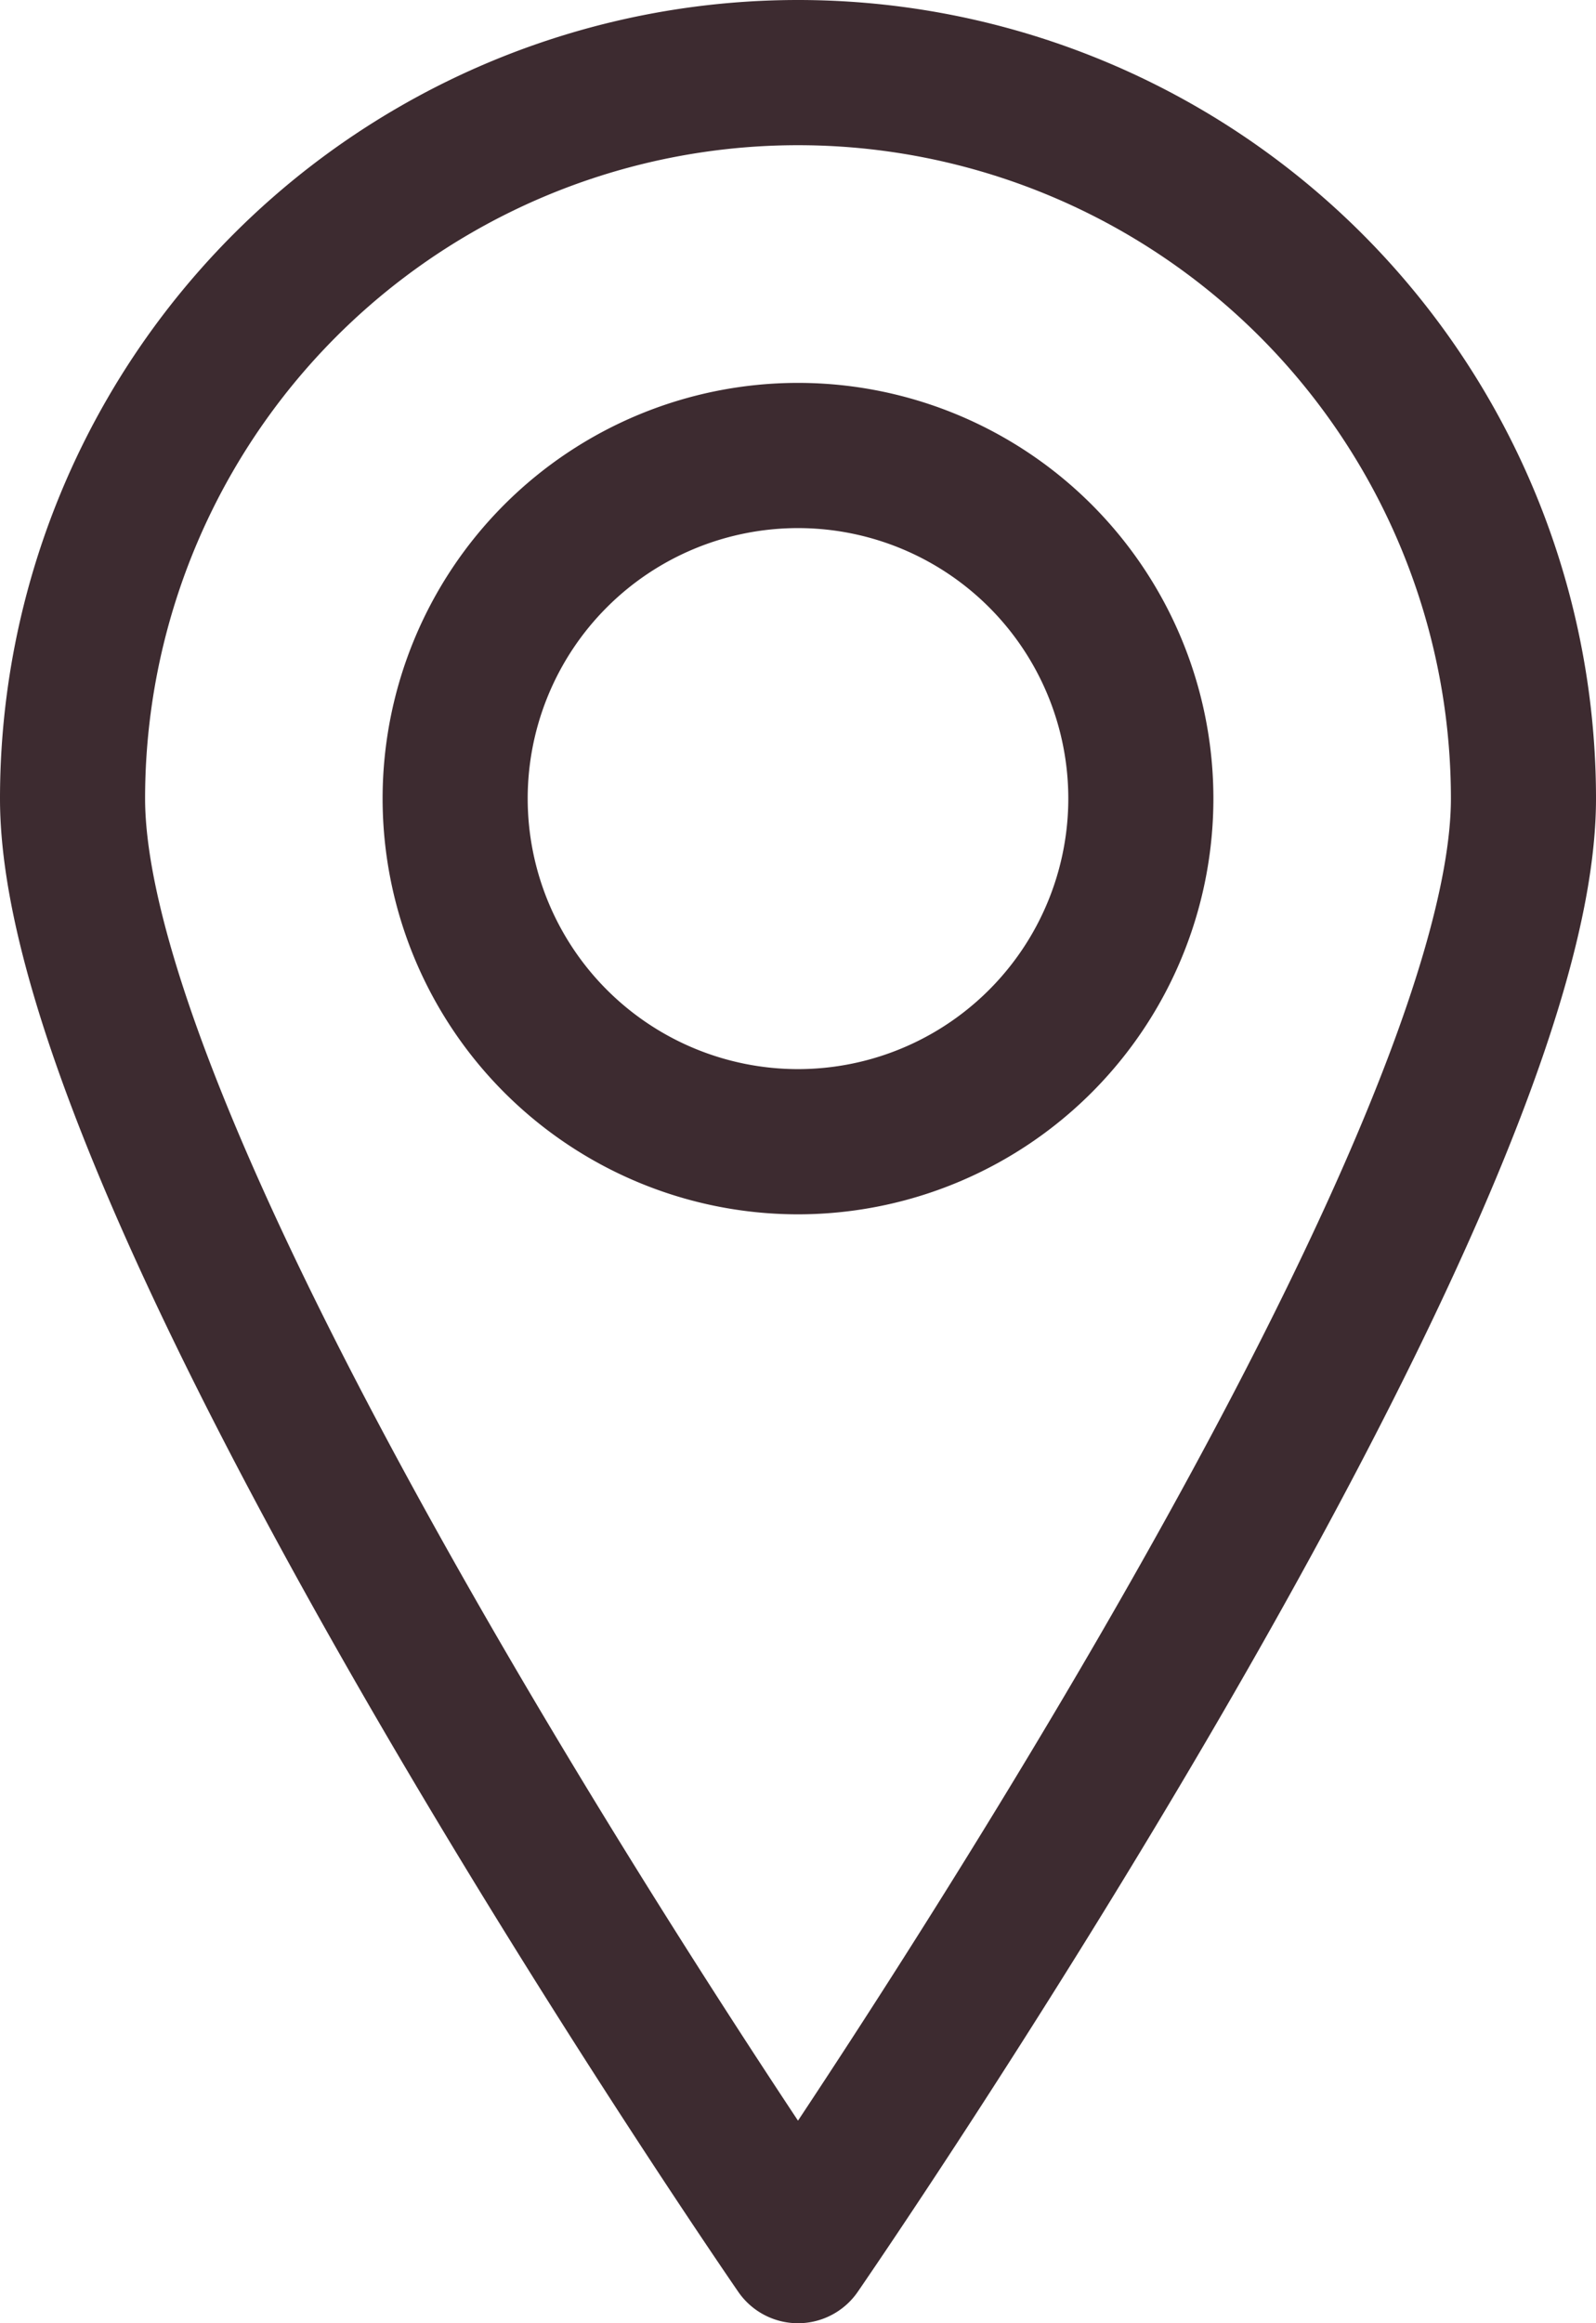
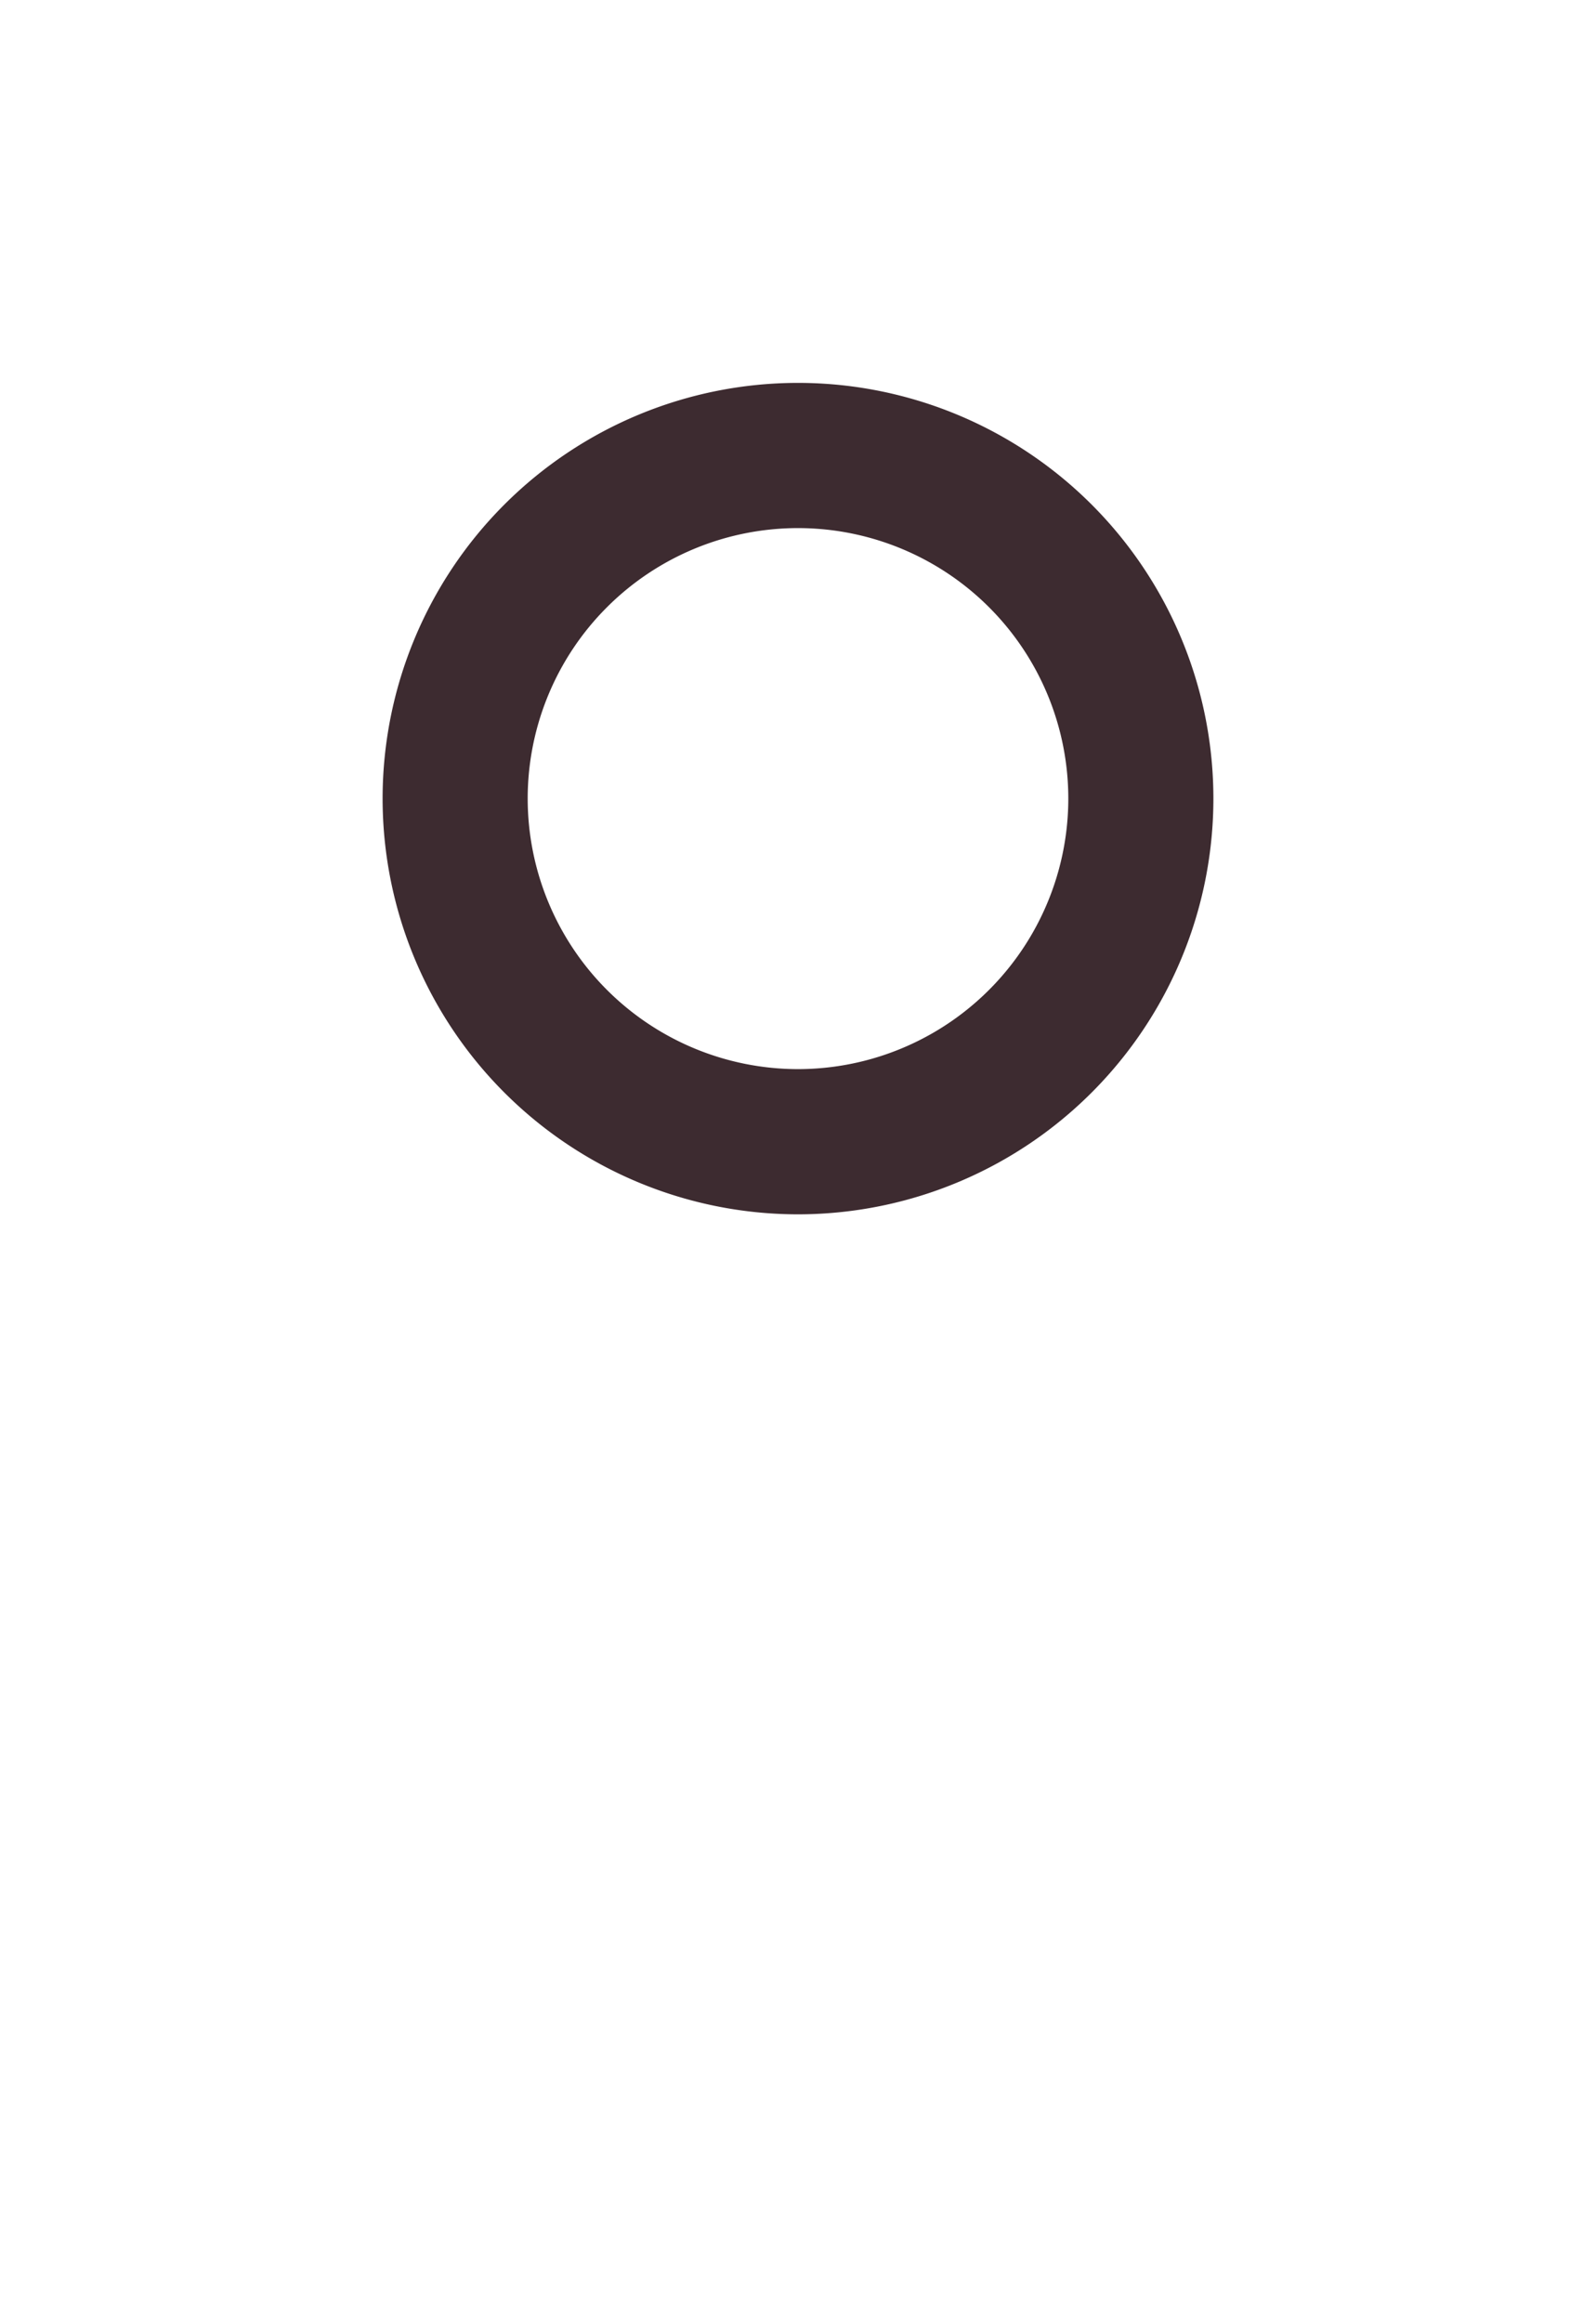
<svg xmlns="http://www.w3.org/2000/svg" width="11" height="16" viewBox="0 0 11 16">
  <g id="Group_219" data-name="Group 219" transform="translate(94.54 -232.933)">
-     <path id="Path_50" data-name="Path 50" d="M-84.04,238.433c0,2.761-5,10-5,10s-5-7.239-5-10a5,5,0,0,1,5-5A5,5,0,0,1-84.04,238.433Z" transform="translate(0)" fill="none" stroke="#3d2b30" stroke-linejoin="round" stroke-width="1" />
    <path id="Path_51" data-name="Path 51" d="M-84.04,241.069a2.364,2.364,0,0,1-2.364,2.364,2.364,2.364,0,0,1-2.362-2.364,2.363,2.363,0,0,1,2.362-2.362A2.363,2.363,0,0,1-84.04,241.069Z" transform="translate(-2.637 -2.637)" fill="none" stroke="#3d2b30" stroke-linejoin="round" stroke-width="1" />
  </g>
</svg>